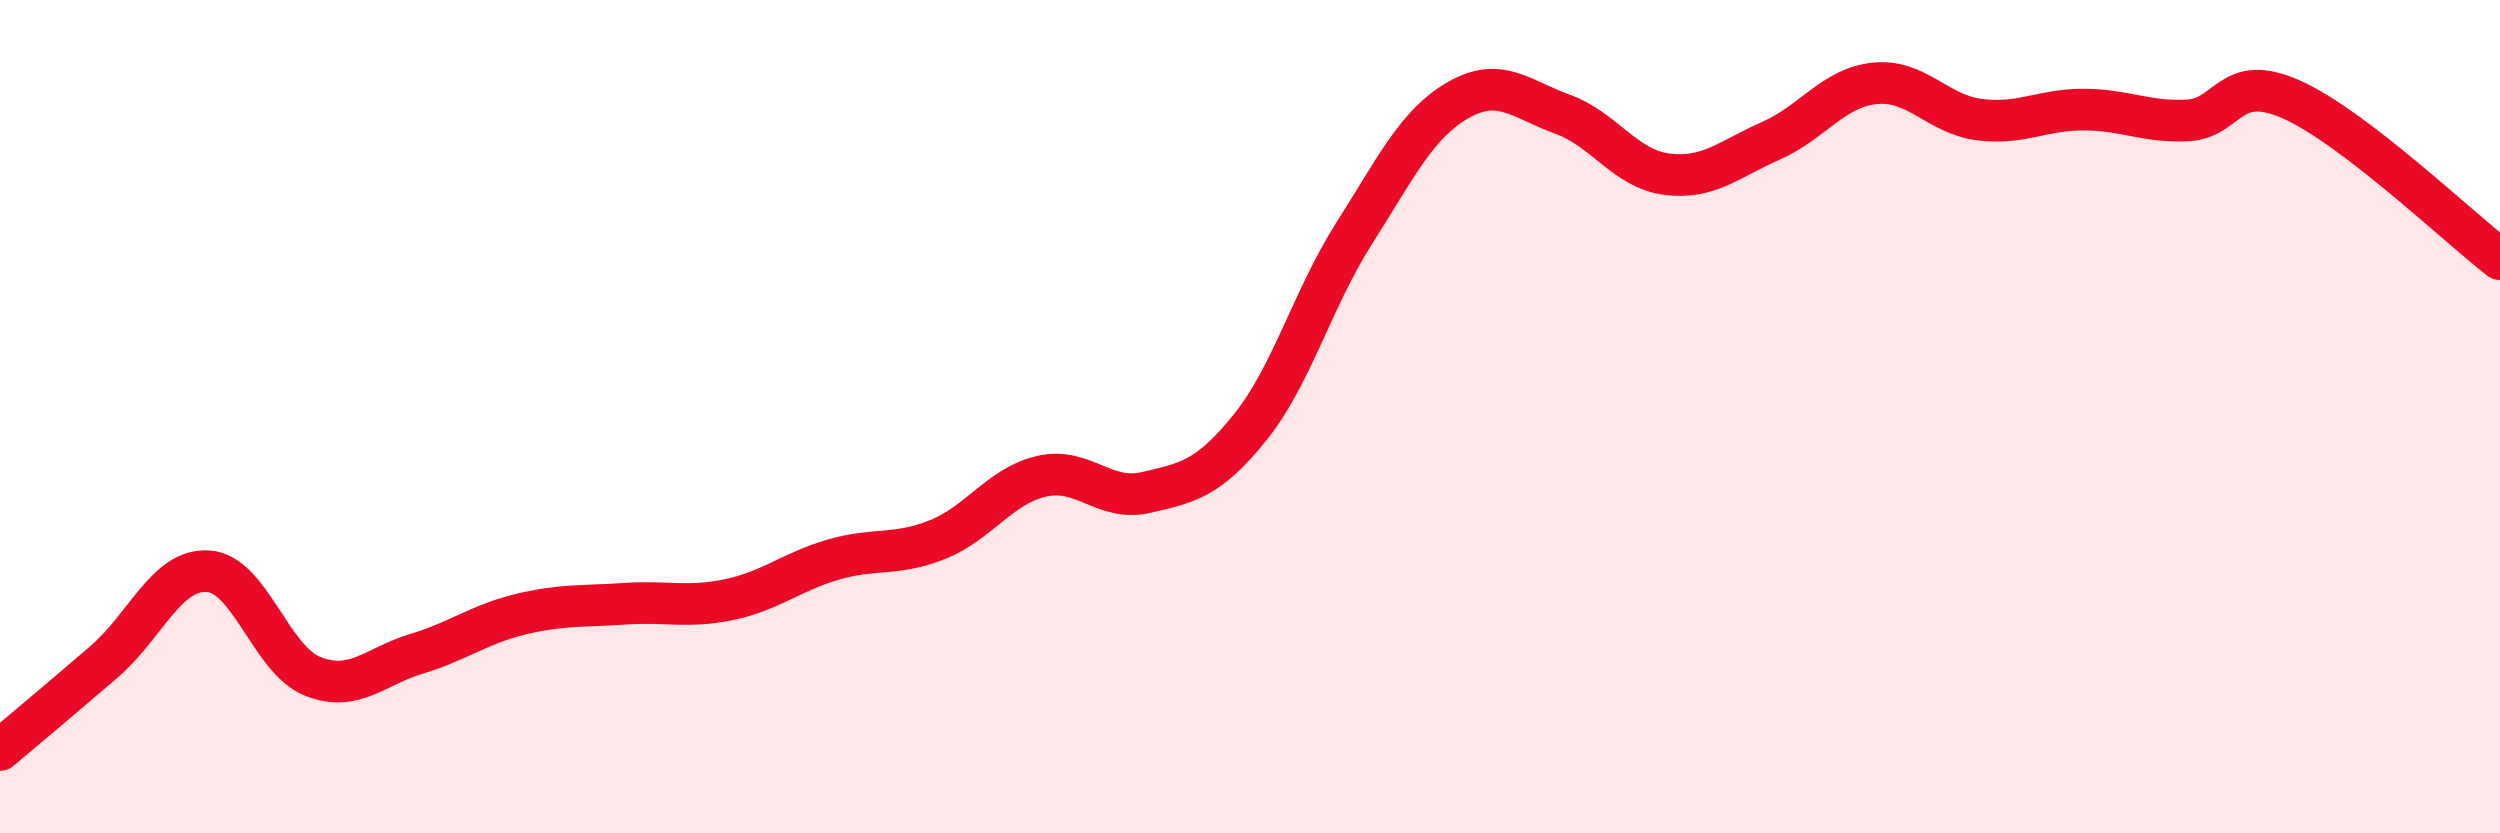
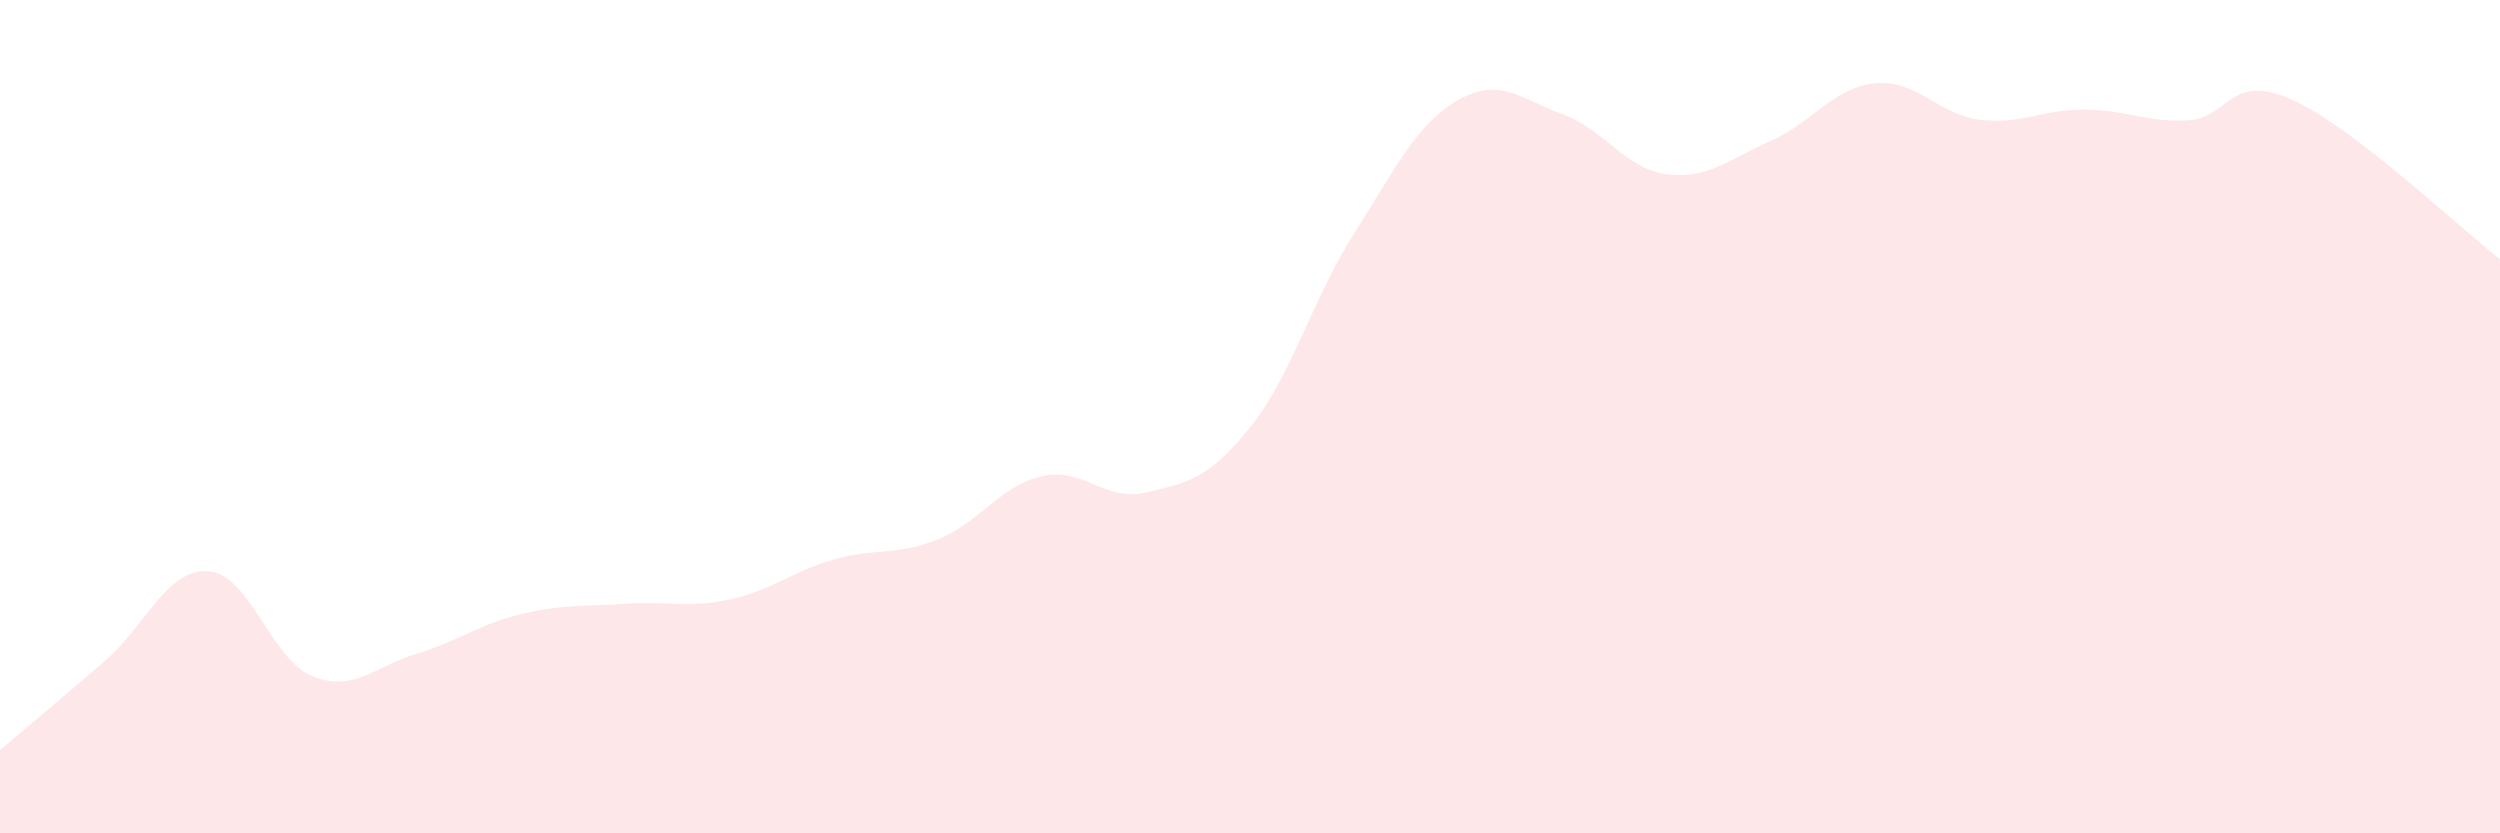
<svg xmlns="http://www.w3.org/2000/svg" width="60" height="20" viewBox="0 0 60 20">
  <path d="M 0,18 C 0.5,17.58 1.5,16.74 2.5,15.88 C 3.5,15.02 4,13.64 5,13.71 C 6,13.78 6.5,15.83 7.5,16.23 C 8.5,16.63 9,15.99 10,15.69 C 11,15.39 11.5,14.98 12.5,14.74 C 13.5,14.5 14,14.56 15,14.49 C 16,14.42 16.5,14.6 17.5,14.39 C 18.5,14.18 19,13.72 20,13.43 C 21,13.14 21.5,13.35 22.5,12.95 C 23.5,12.55 24,11.66 25,11.43 C 26,11.2 26.5,12.05 27.5,11.82 C 28.5,11.59 29,11.5 30,10.26 C 31,9.02 31.5,7.17 32.5,5.6 C 33.5,4.03 34,2.97 35,2.4 C 36,1.83 36.5,2.38 37.5,2.74 C 38.5,3.1 39,4.05 40,4.18 C 41,4.31 41.5,3.82 42.5,3.38 C 43.5,2.94 44,2.1 45,2 C 46,1.9 46.5,2.74 47.5,2.87 C 48.5,3 49,2.63 50,2.63 C 51,2.63 51.5,2.94 52.5,2.89 C 53.5,2.84 53.5,1.72 55,2.39 C 56.5,3.06 59,5.45 60,6.22L60 20L0 20Z" fill="#EB0A25" opacity="0.1" stroke-linecap="round" stroke-linejoin="round" />
-   <path d="M 0,18 C 0.5,17.58 1.5,16.74 2.5,15.88 C 3.5,15.02 4,13.64 5,13.71 C 6,13.78 6.5,15.83 7.5,16.23 C 8.5,16.63 9,15.99 10,15.69 C 11,15.39 11.5,14.98 12.5,14.74 C 13.5,14.5 14,14.56 15,14.49 C 16,14.42 16.5,14.6 17.5,14.39 C 18.5,14.18 19,13.72 20,13.43 C 21,13.14 21.5,13.35 22.5,12.95 C 23.5,12.55 24,11.66 25,11.43 C 26,11.2 26.5,12.05 27.5,11.82 C 28.5,11.59 29,11.5 30,10.26 C 31,9.02 31.5,7.17 32.5,5.6 C 33.5,4.03 34,2.97 35,2.4 C 36,1.83 36.5,2.38 37.5,2.74 C 38.5,3.1 39,4.05 40,4.18 C 41,4.31 41.5,3.82 42.5,3.38 C 43.5,2.94 44,2.1 45,2 C 46,1.9 46.5,2.74 47.5,2.87 C 48.5,3 49,2.63 50,2.63 C 51,2.63 51.5,2.94 52.5,2.89 C 53.5,2.84 53.5,1.72 55,2.39 C 56.5,3.06 59,5.45 60,6.22" stroke="#EB0A25" stroke-width="1" fill="none" stroke-linecap="round" stroke-linejoin="round" />
</svg>